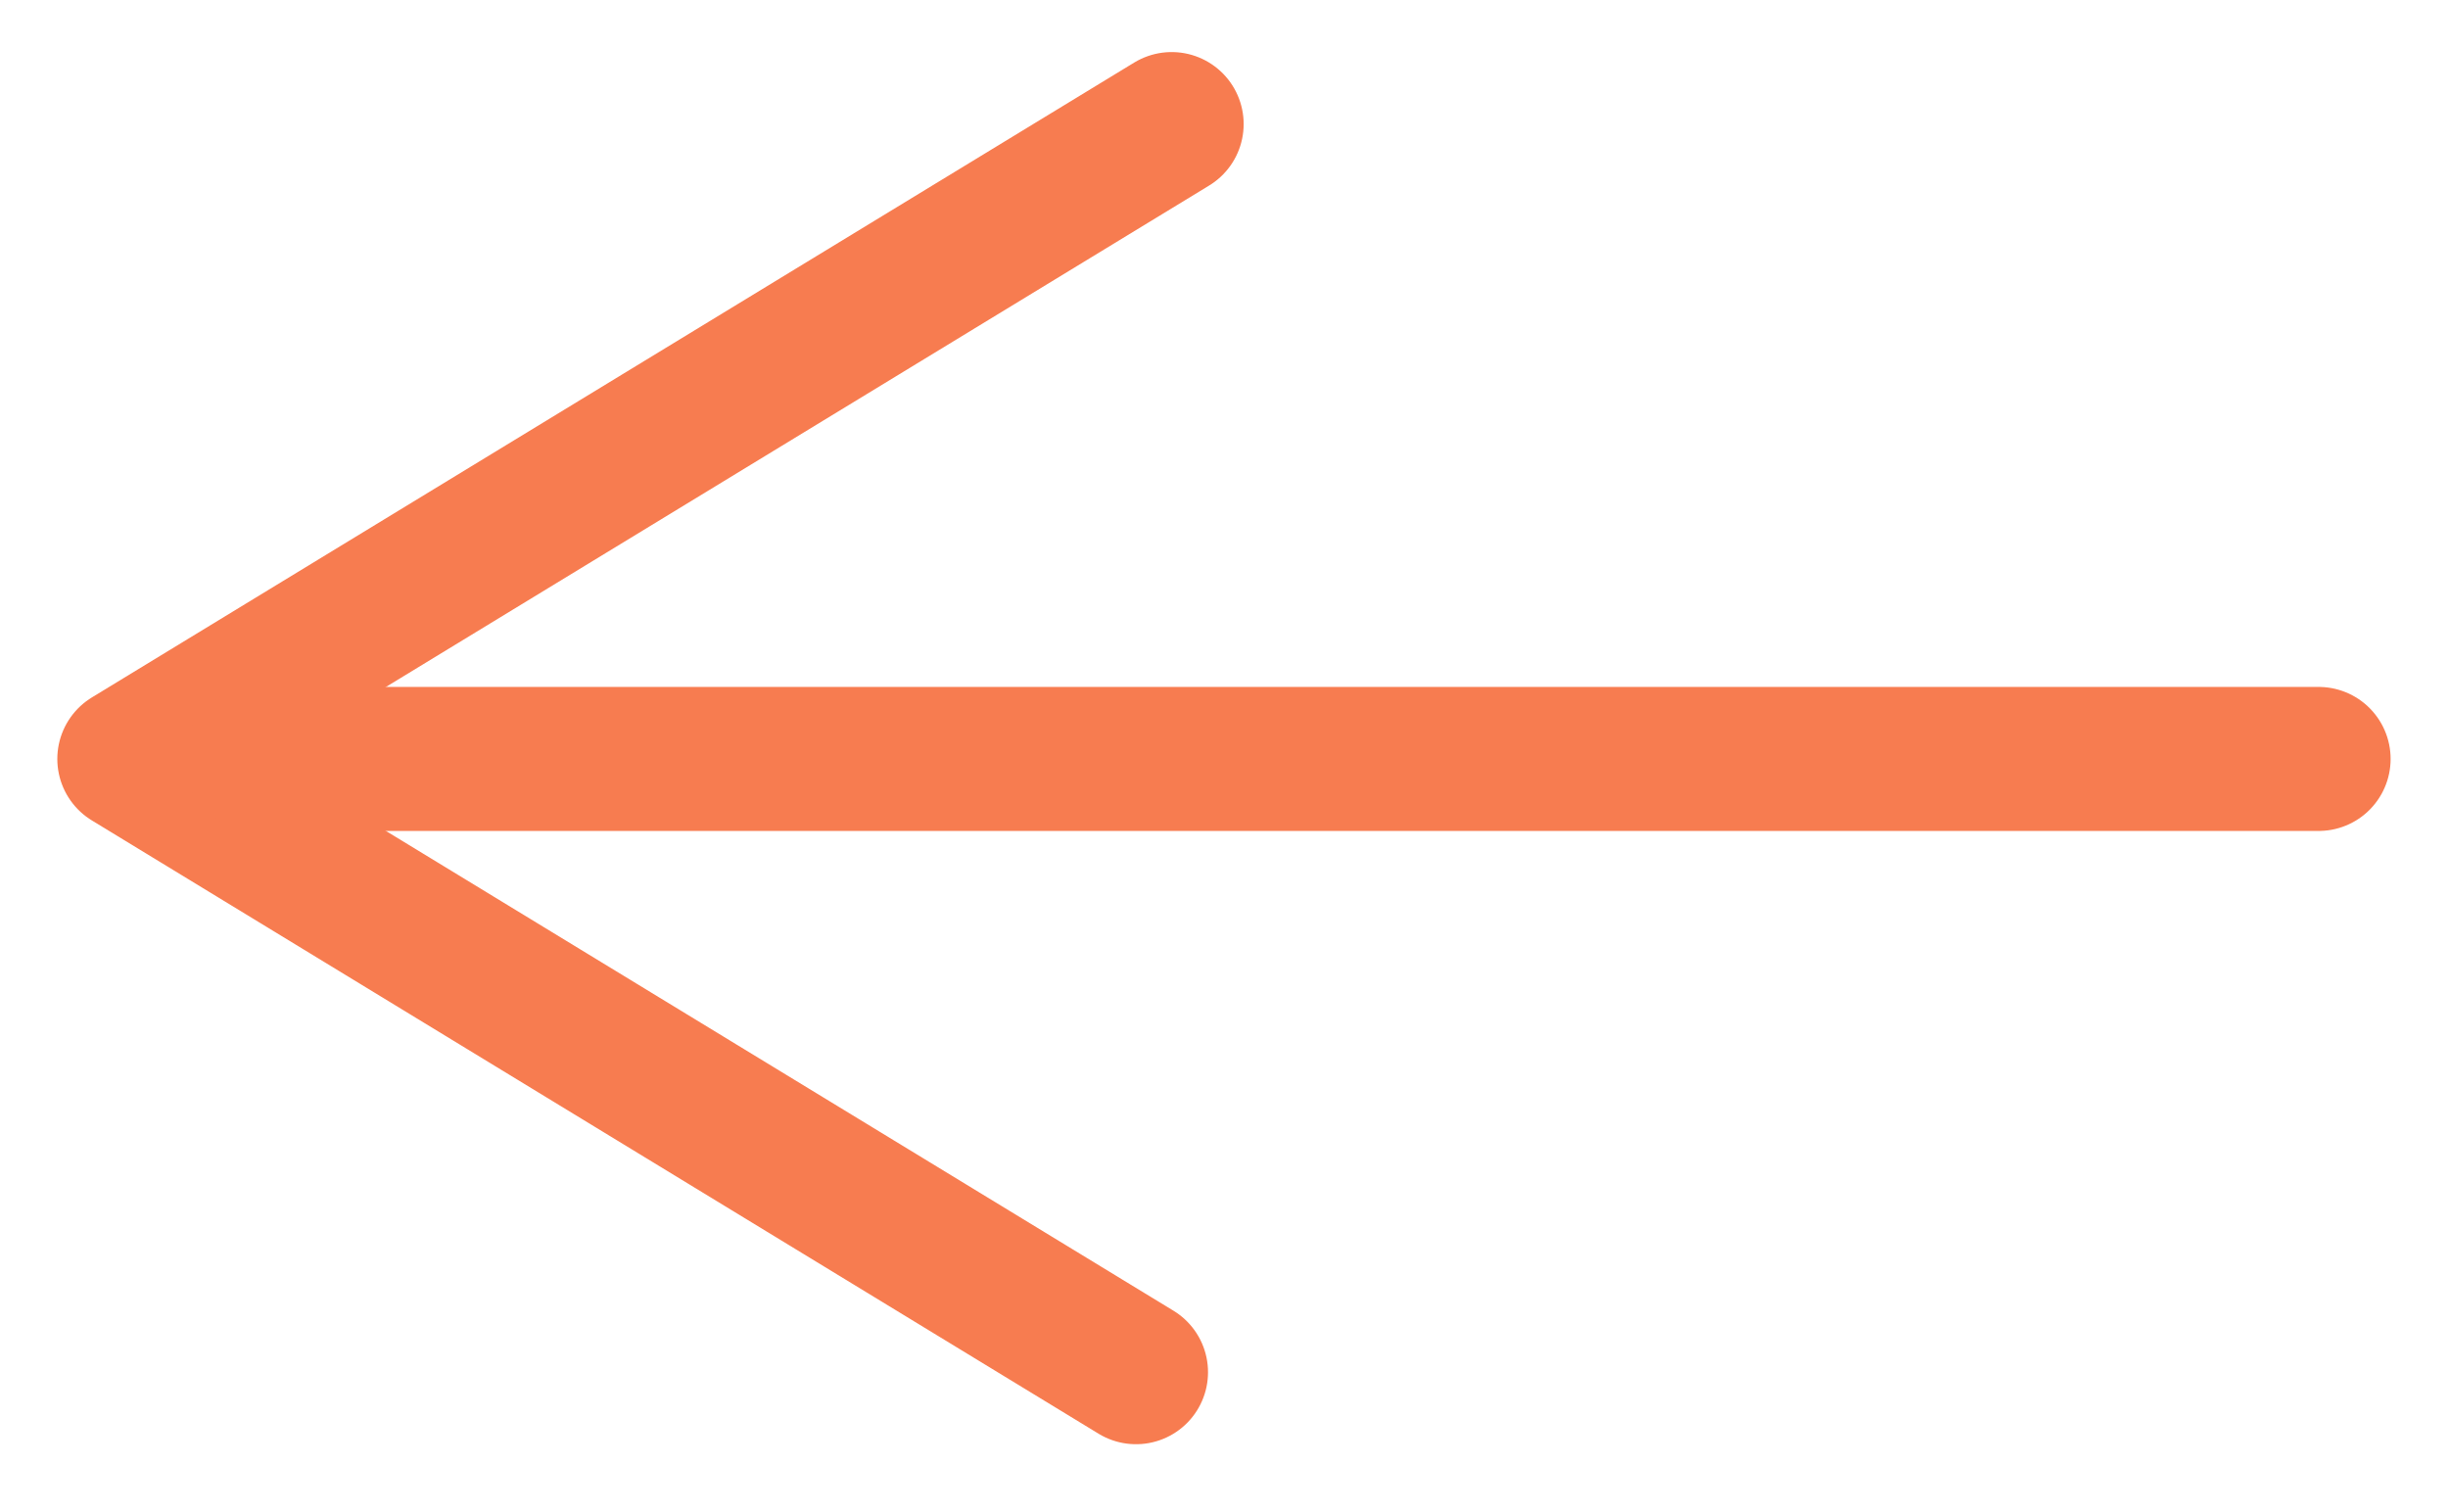
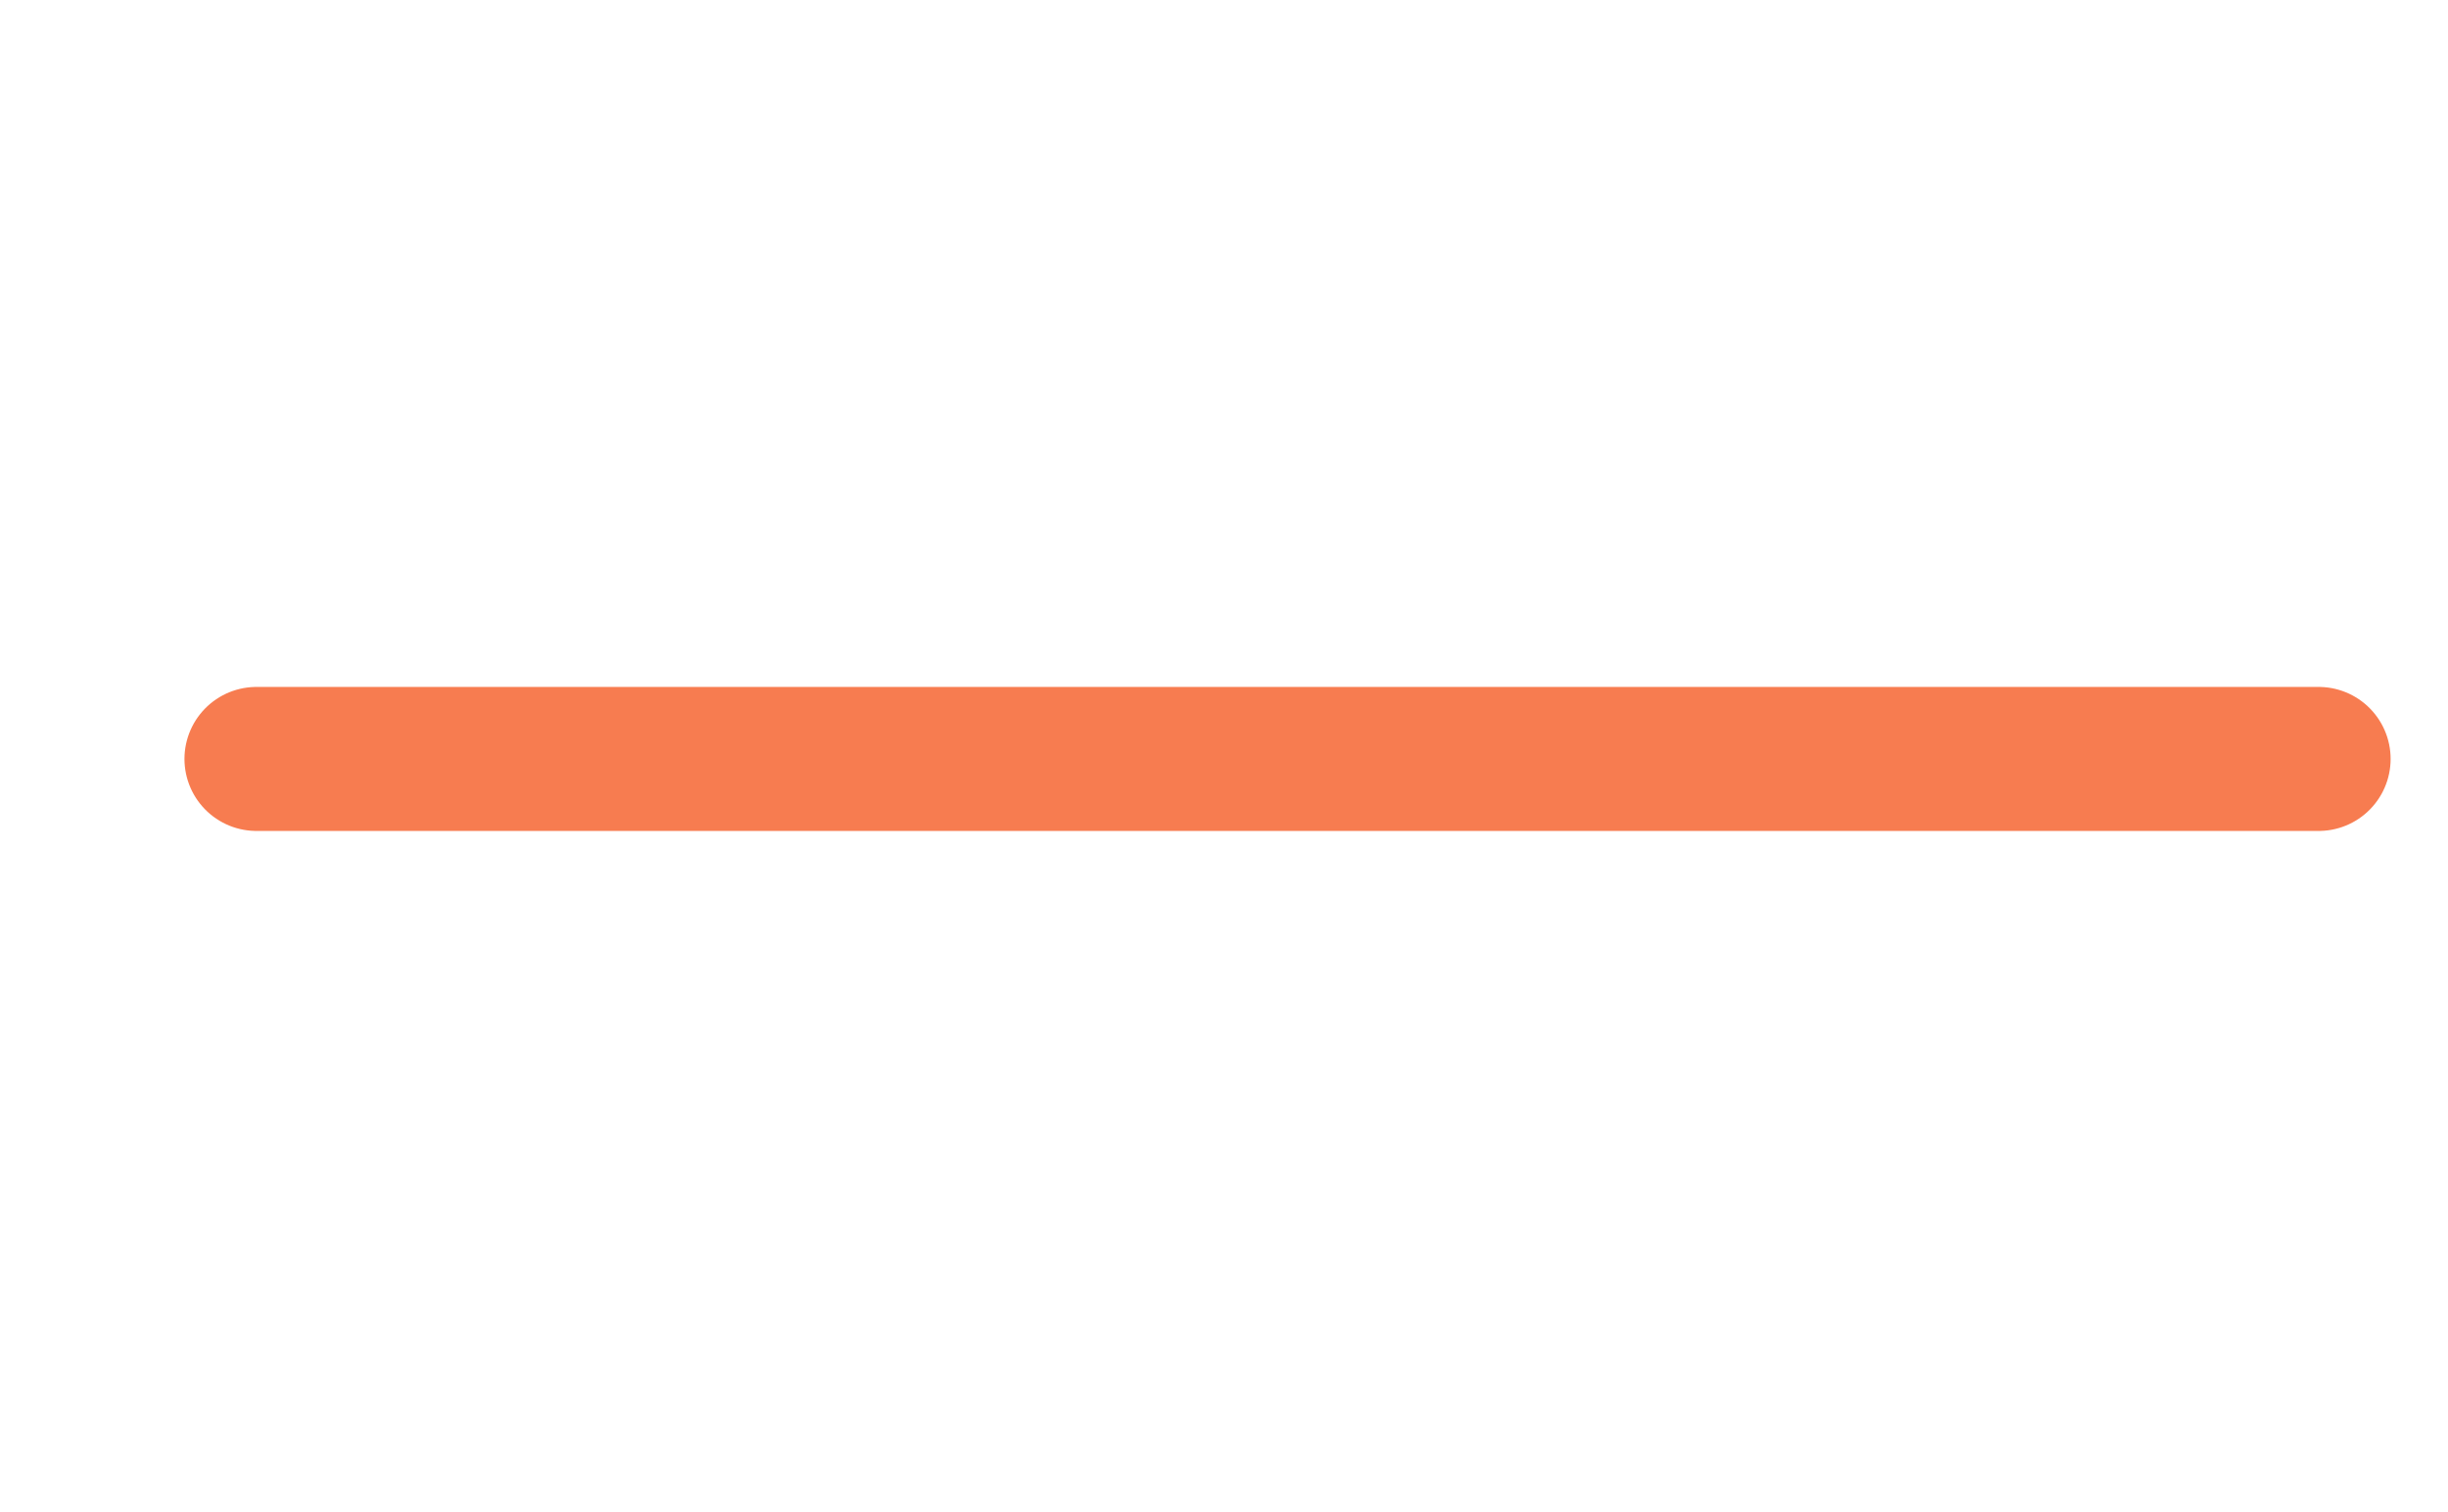
<svg xmlns="http://www.w3.org/2000/svg" width="34" height="21" viewBox="0 0 34 21" fill="none">
-   <path d="M16.273 1.723L1.796 10.54L15.778 19.057" stroke="#F77C50" stroke-width="2" stroke-linecap="round" stroke-linejoin="round" />
  <path d="M32.203 10.54H3.562" stroke="#F77C50" stroke-width="2" stroke-linecap="round" stroke-linejoin="round" />
</svg>